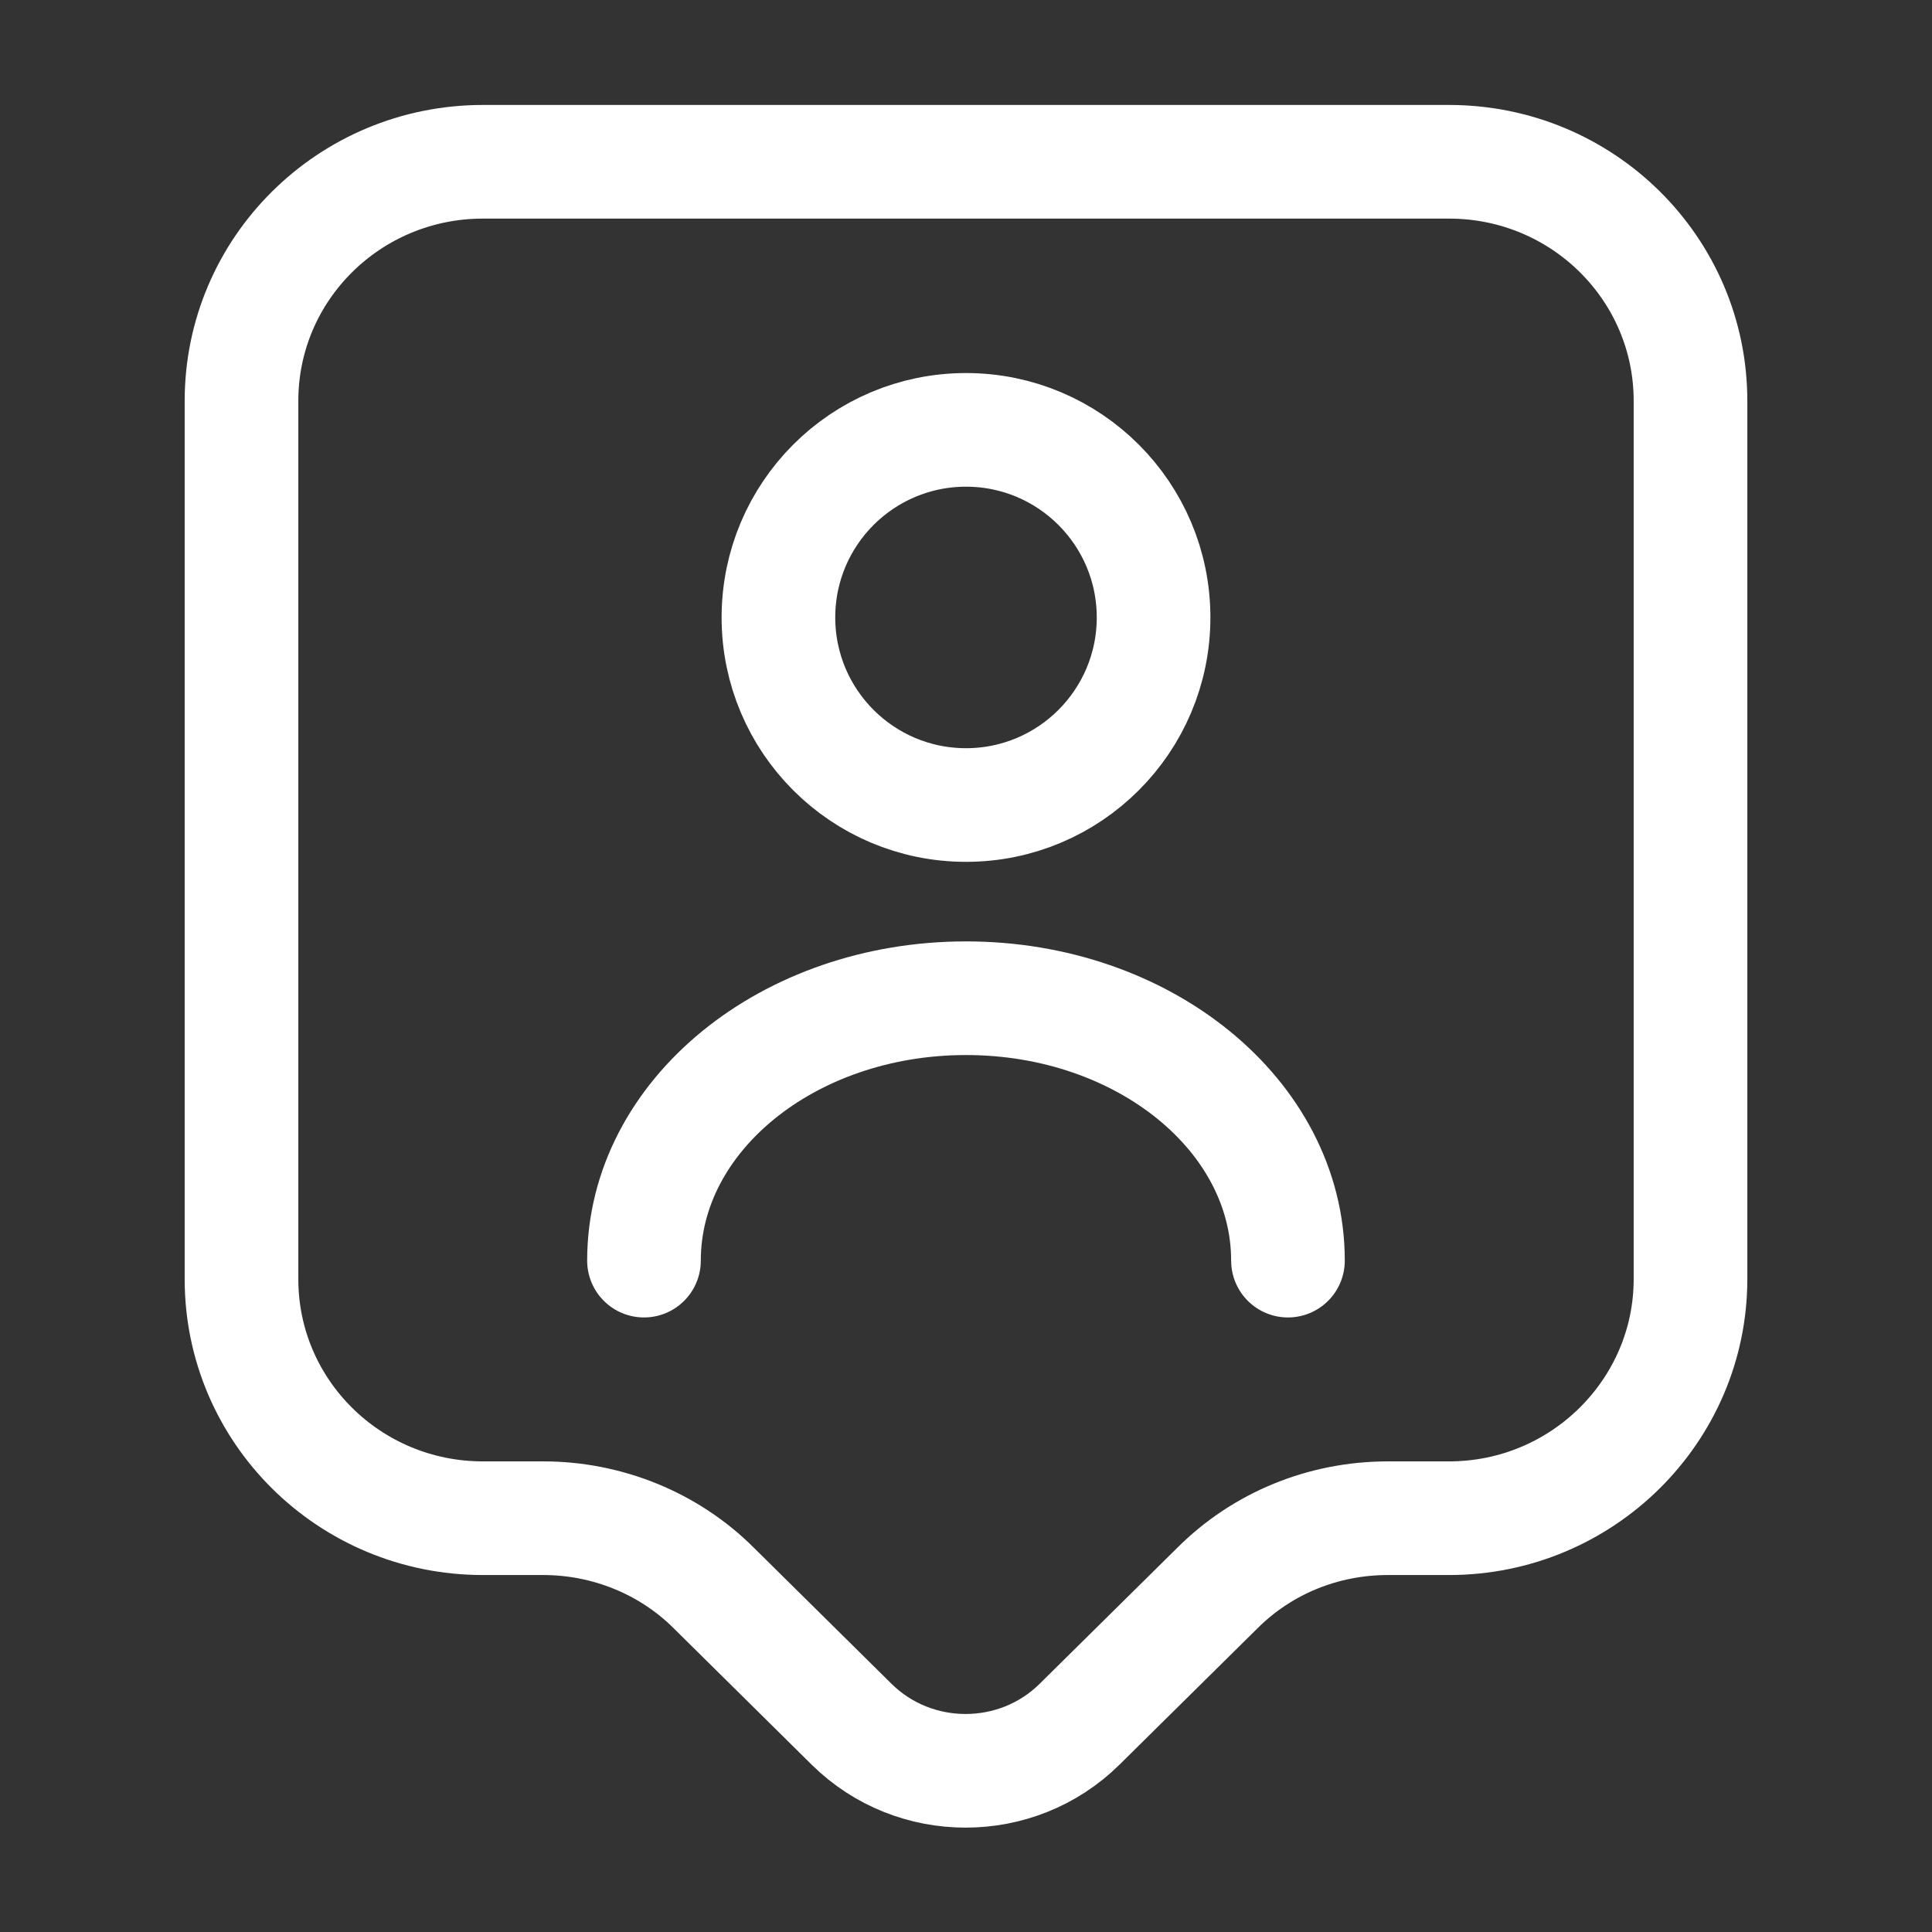
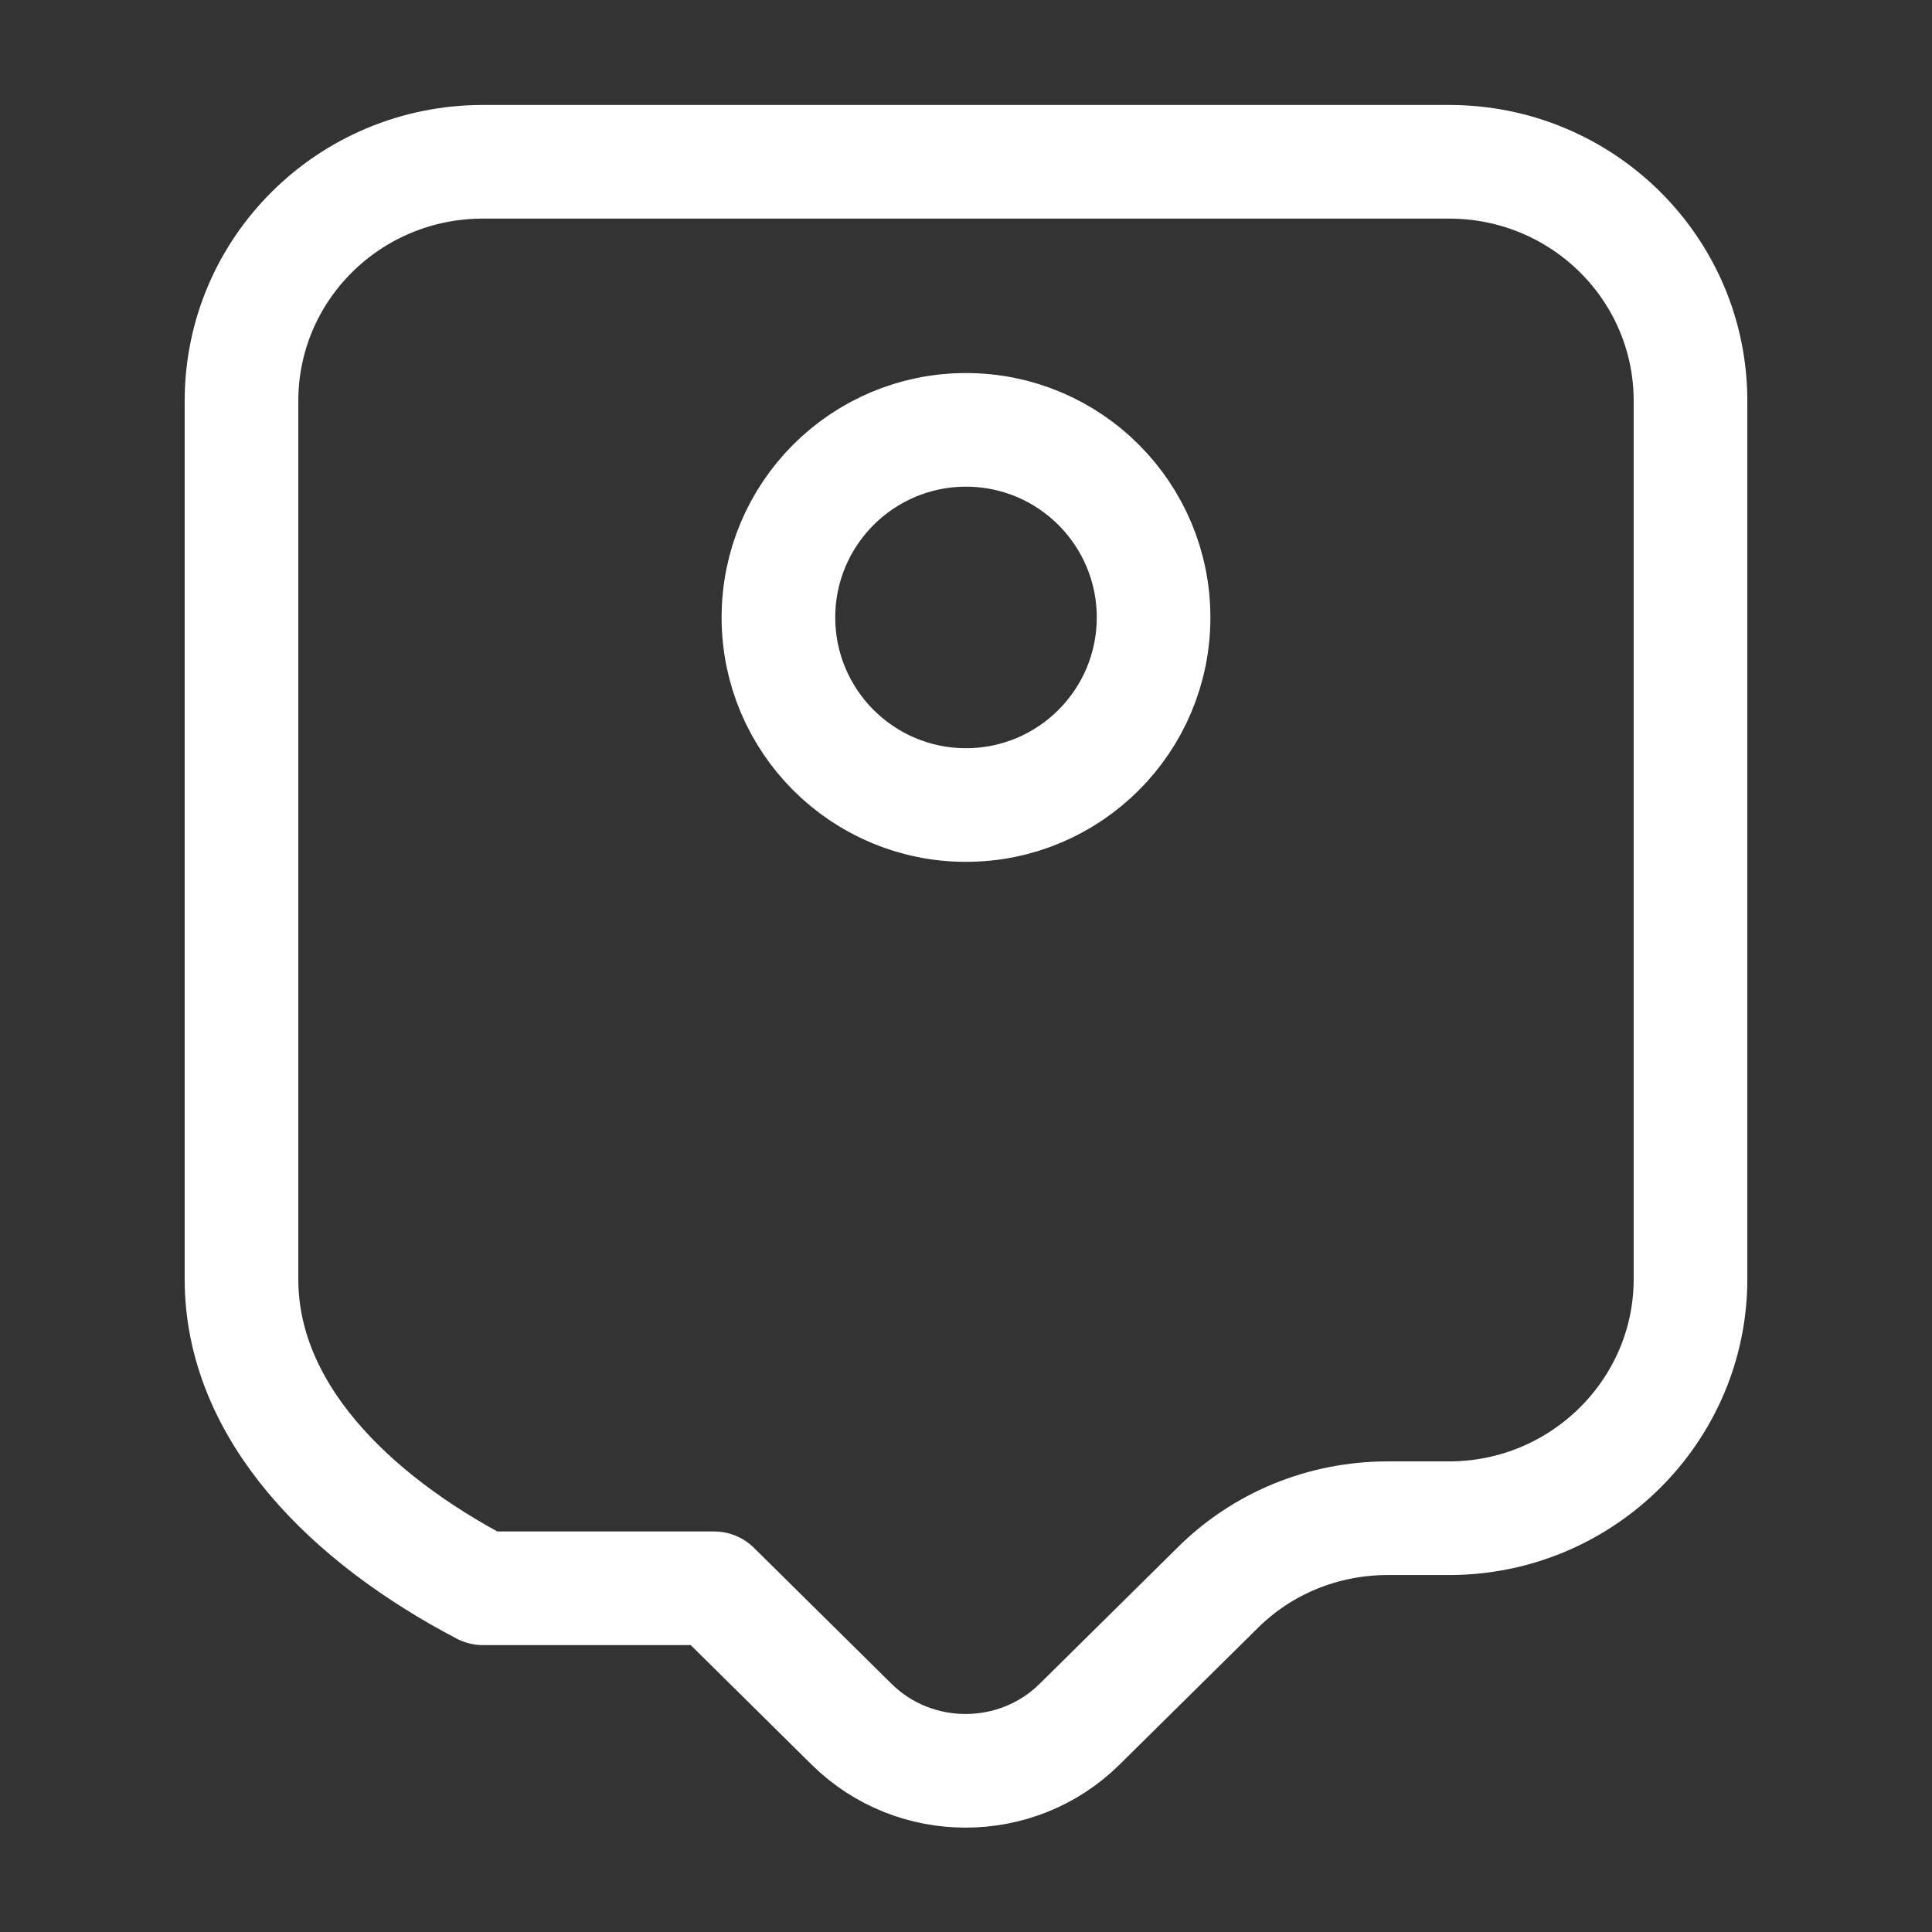
<svg xmlns="http://www.w3.org/2000/svg" width="34" height="34" viewBox="0 0 34 34" fill="none">
  <rect x="0" y="0" width="34" height="34" fill="#333333" stroke="none" />
-   <path d="M25.5 26.718H24.423C23.29 26.718 22.213 27.157 21.42 27.951L18.997 30.345C17.892 31.436 16.093 31.436 14.988 30.345L12.566 27.951C11.773 27.157 10.682 26.718 9.562 26.718H8.5C6.148 26.718 4.25 24.834 4.25 22.511V7.055C4.25 4.732 6.148 2.847 8.5 2.847H25.5C27.852 2.847 29.75 4.732 29.75 7.055V22.511C29.75 24.82 27.852 26.718 25.5 26.718Z" stroke="white" stroke-width="2" stroke-miterlimit="10" stroke-linecap="round" stroke-linejoin="round" />
+   <path d="M25.5 26.718H24.423C23.29 26.718 22.213 27.157 21.42 27.951L18.997 30.345C17.892 31.436 16.093 31.436 14.988 30.345L12.566 27.951H8.5C6.148 26.718 4.25 24.834 4.25 22.511V7.055C4.25 4.732 6.148 2.847 8.5 2.847H25.5C27.852 2.847 29.75 4.732 29.75 7.055V22.511C29.75 24.82 27.852 26.718 25.5 26.718Z" stroke="white" stroke-width="2" stroke-miterlimit="10" stroke-linecap="round" stroke-linejoin="round" />
  <path d="M17 14.167C18.823 14.167 20.301 12.689 20.301 10.866C20.301 9.043 18.823 7.565 17 7.565C15.177 7.565 13.699 9.043 13.699 10.866C13.699 12.689 15.177 14.167 17 14.167Z" stroke="white" stroke-width="2" stroke-linecap="round" stroke-linejoin="round" />
-   <path d="M22.666 22.185C22.666 19.635 20.131 17.567 17 17.567C13.869 17.567 11.333 19.635 11.333 22.185" stroke="white" stroke-width="2" stroke-linecap="round" stroke-linejoin="round" />
</svg>